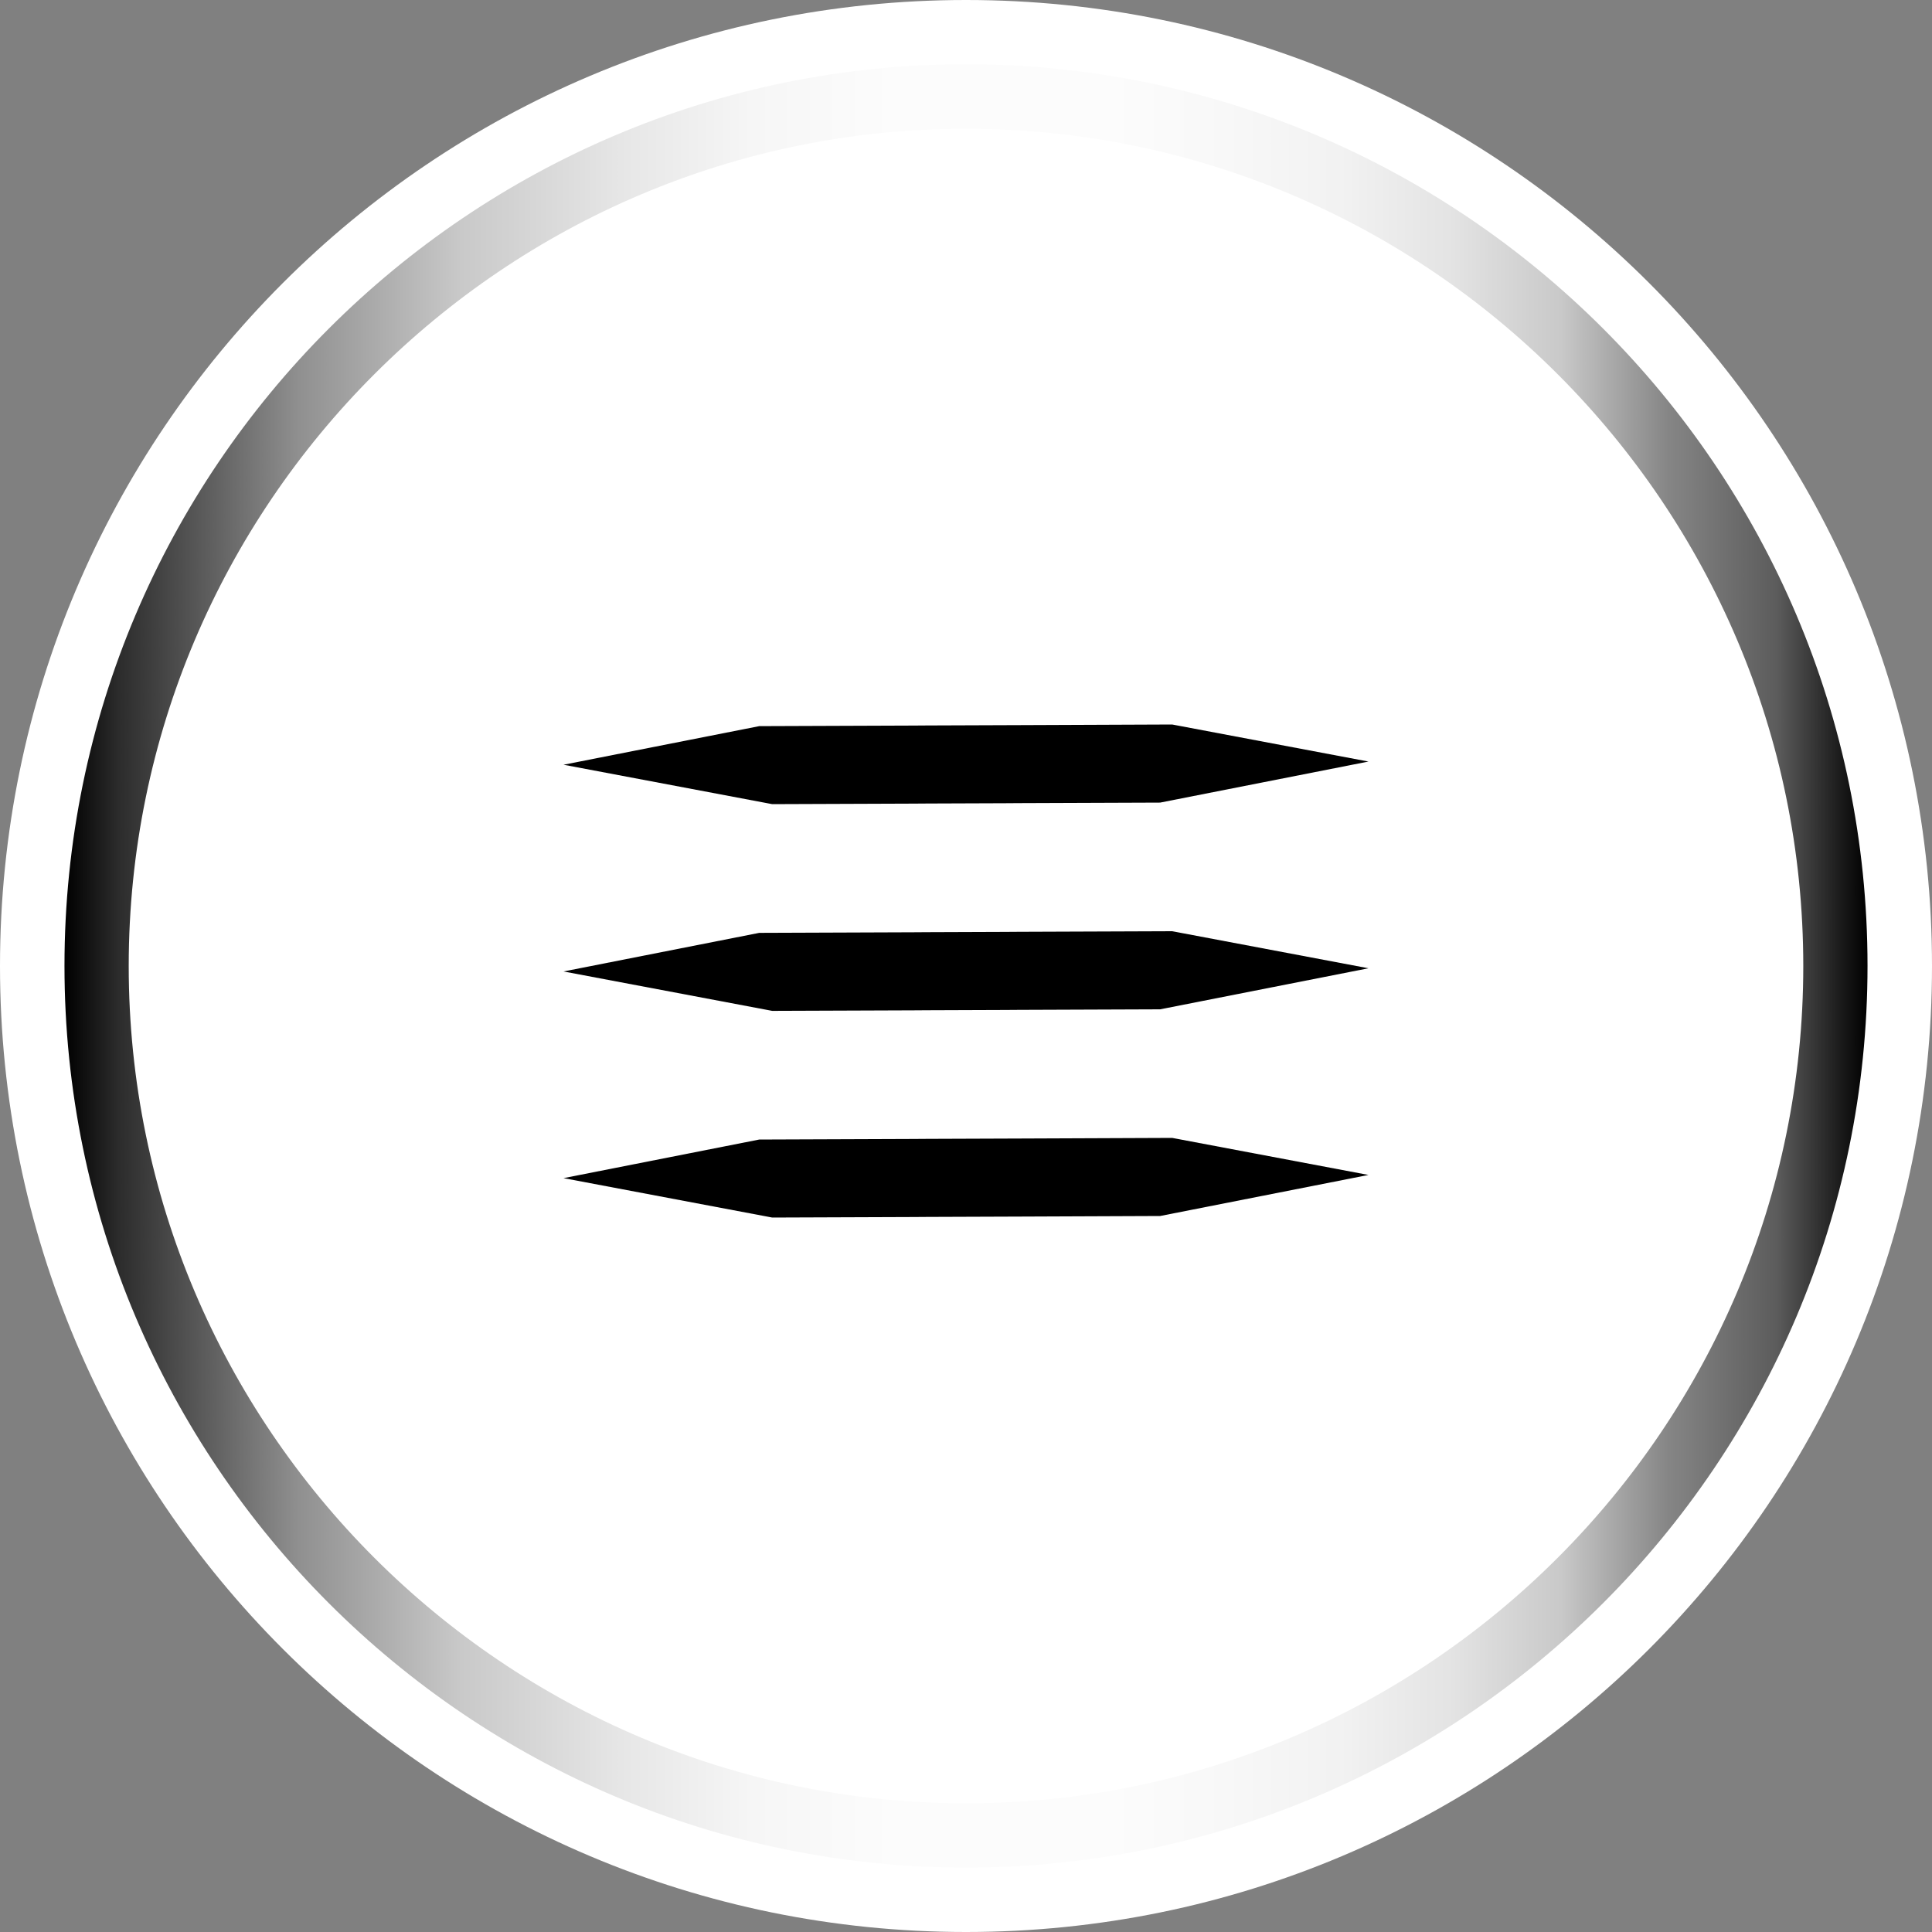
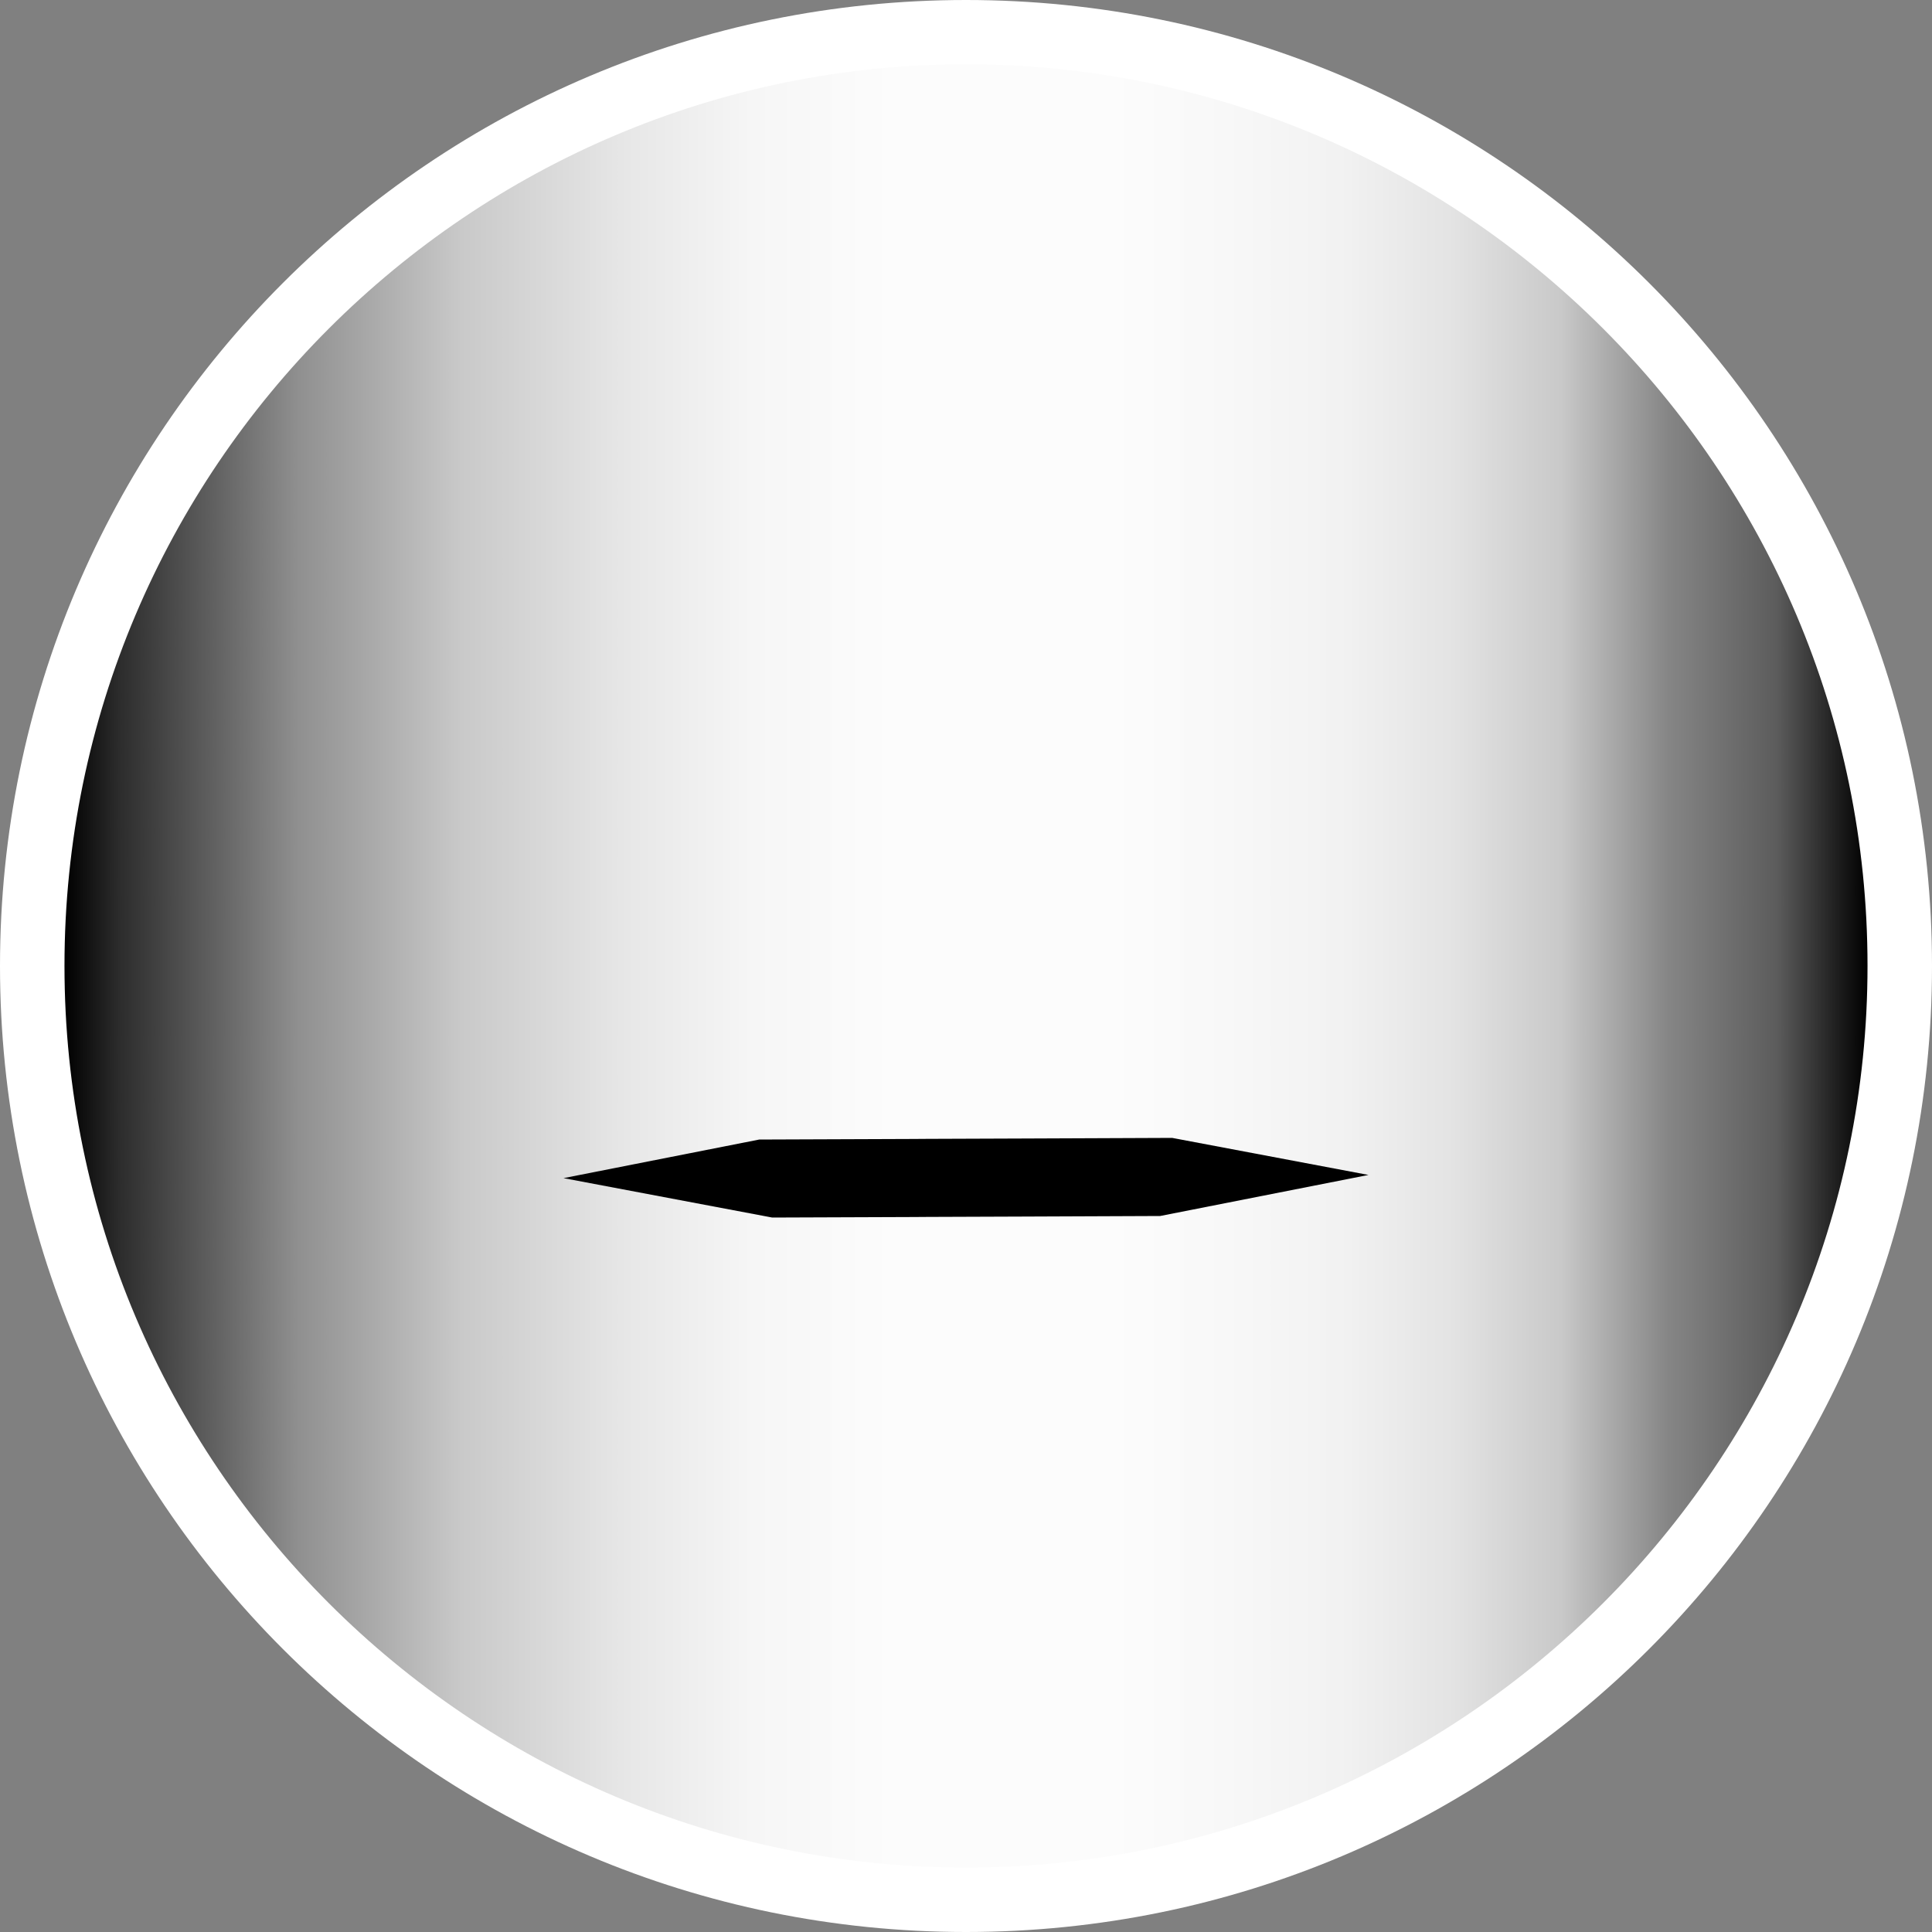
<svg xmlns="http://www.w3.org/2000/svg" width="40" height="40" viewBox="0 0 40 40" fill="none">
  <rect x="0" y="0" width="40" height="40" fill="#808080" stroke="none" />
  <g clip-path="url(#clip0_2193_5416)">
    <path d="M20 40C31.046 40 40 31.046 40 20C40 8.954 31.046 0 20 0C8.954 0 0 8.954 0 20C0 31.046 8.954 40 20 40Z" fill="white" />
    <path d="M20 38.666C9.706 38.666 1.335 30.29 1.335 19.997C1.335 9.703 9.706 1.331 20 1.331C30.294 1.331 38.665 9.707 38.665 19.997C38.665 30.286 30.29 38.666 20 38.666Z" fill="url(#paint0_linear_2193_5416)" />
-     <path d="M20 37.335C10.443 37.335 2.665 29.557 2.665 20C2.665 10.443 10.443 2.666 20 2.666C29.557 2.666 37.335 10.443 37.335 20C37.335 29.557 29.557 37.335 20 37.335Z" fill="white" />
    <path d="M28.333 24.326L24.269 23.559L21.087 23.572L20.805 23.573L19.193 23.579L18.911 23.581L15.719 23.593L11.667 24.392L15.988 25.208L18.917 25.197L19.199 25.195L20.812 25.189L21.094 25.188L24.019 25.176L28.333 24.326Z" fill="black" />
-     <path d="M28.333 20.047L24.269 19.28L21.087 19.292L20.805 19.294L19.193 19.3L18.911 19.302L15.719 19.314L11.667 20.113L15.988 20.929L18.917 20.918L19.199 20.916L20.812 20.91L21.094 20.908L24.019 20.897L28.333 20.047Z" fill="black" />
-     <path d="M28.333 15.767L24.269 15L21.087 15.013L20.805 15.014L19.193 15.02L18.911 15.022L15.719 15.034L11.667 15.833L15.988 16.649L18.917 16.638L19.199 16.636L20.812 16.63L21.094 16.628L24.019 16.617L28.333 15.767Z" fill="black" />
  </g>
  <defs>
    <linearGradient id="paint0_linear_2193_5416" x1="1.331" y1="20" x2="38.665" y2="20" gradientUnits="userSpaceOnUse">
      <stop />
      <stop offset="0.03" stop-opacity="0.828" />
      <stop offset="0.13" stop-opacity="0.436" />
      <stop offset="0.22" stop-opacity="0.212" />
      <stop offset="0.31" stop-opacity="0.096" />
      <stop offset="0.38" stop-opacity="0.036" />
      <stop offset="0.45" stop-opacity="0.014" />
      <stop offset="0.5" stop-opacity="0.01" />
      <stop offset="0.58" stop-opacity="0.012" />
      <stop offset="0.64" stop-opacity="0.026" />
      <stop offset="0.71" stop-opacity="0.053" />
      <stop offset="0.77" stop-opacity="0.109" />
      <stop offset="0.83" stop-opacity="0.212" />
      <stop offset="0.89" stop-opacity="0.478" />
      <stop offset="0.95" stop-opacity="0.64" />
      <stop offset="1" />
    </linearGradient>
    <clipPath id="clip0_2193_5416">
      <rect width="40" height="40" fill="white" />
    </clipPath>
  </defs>
</svg>